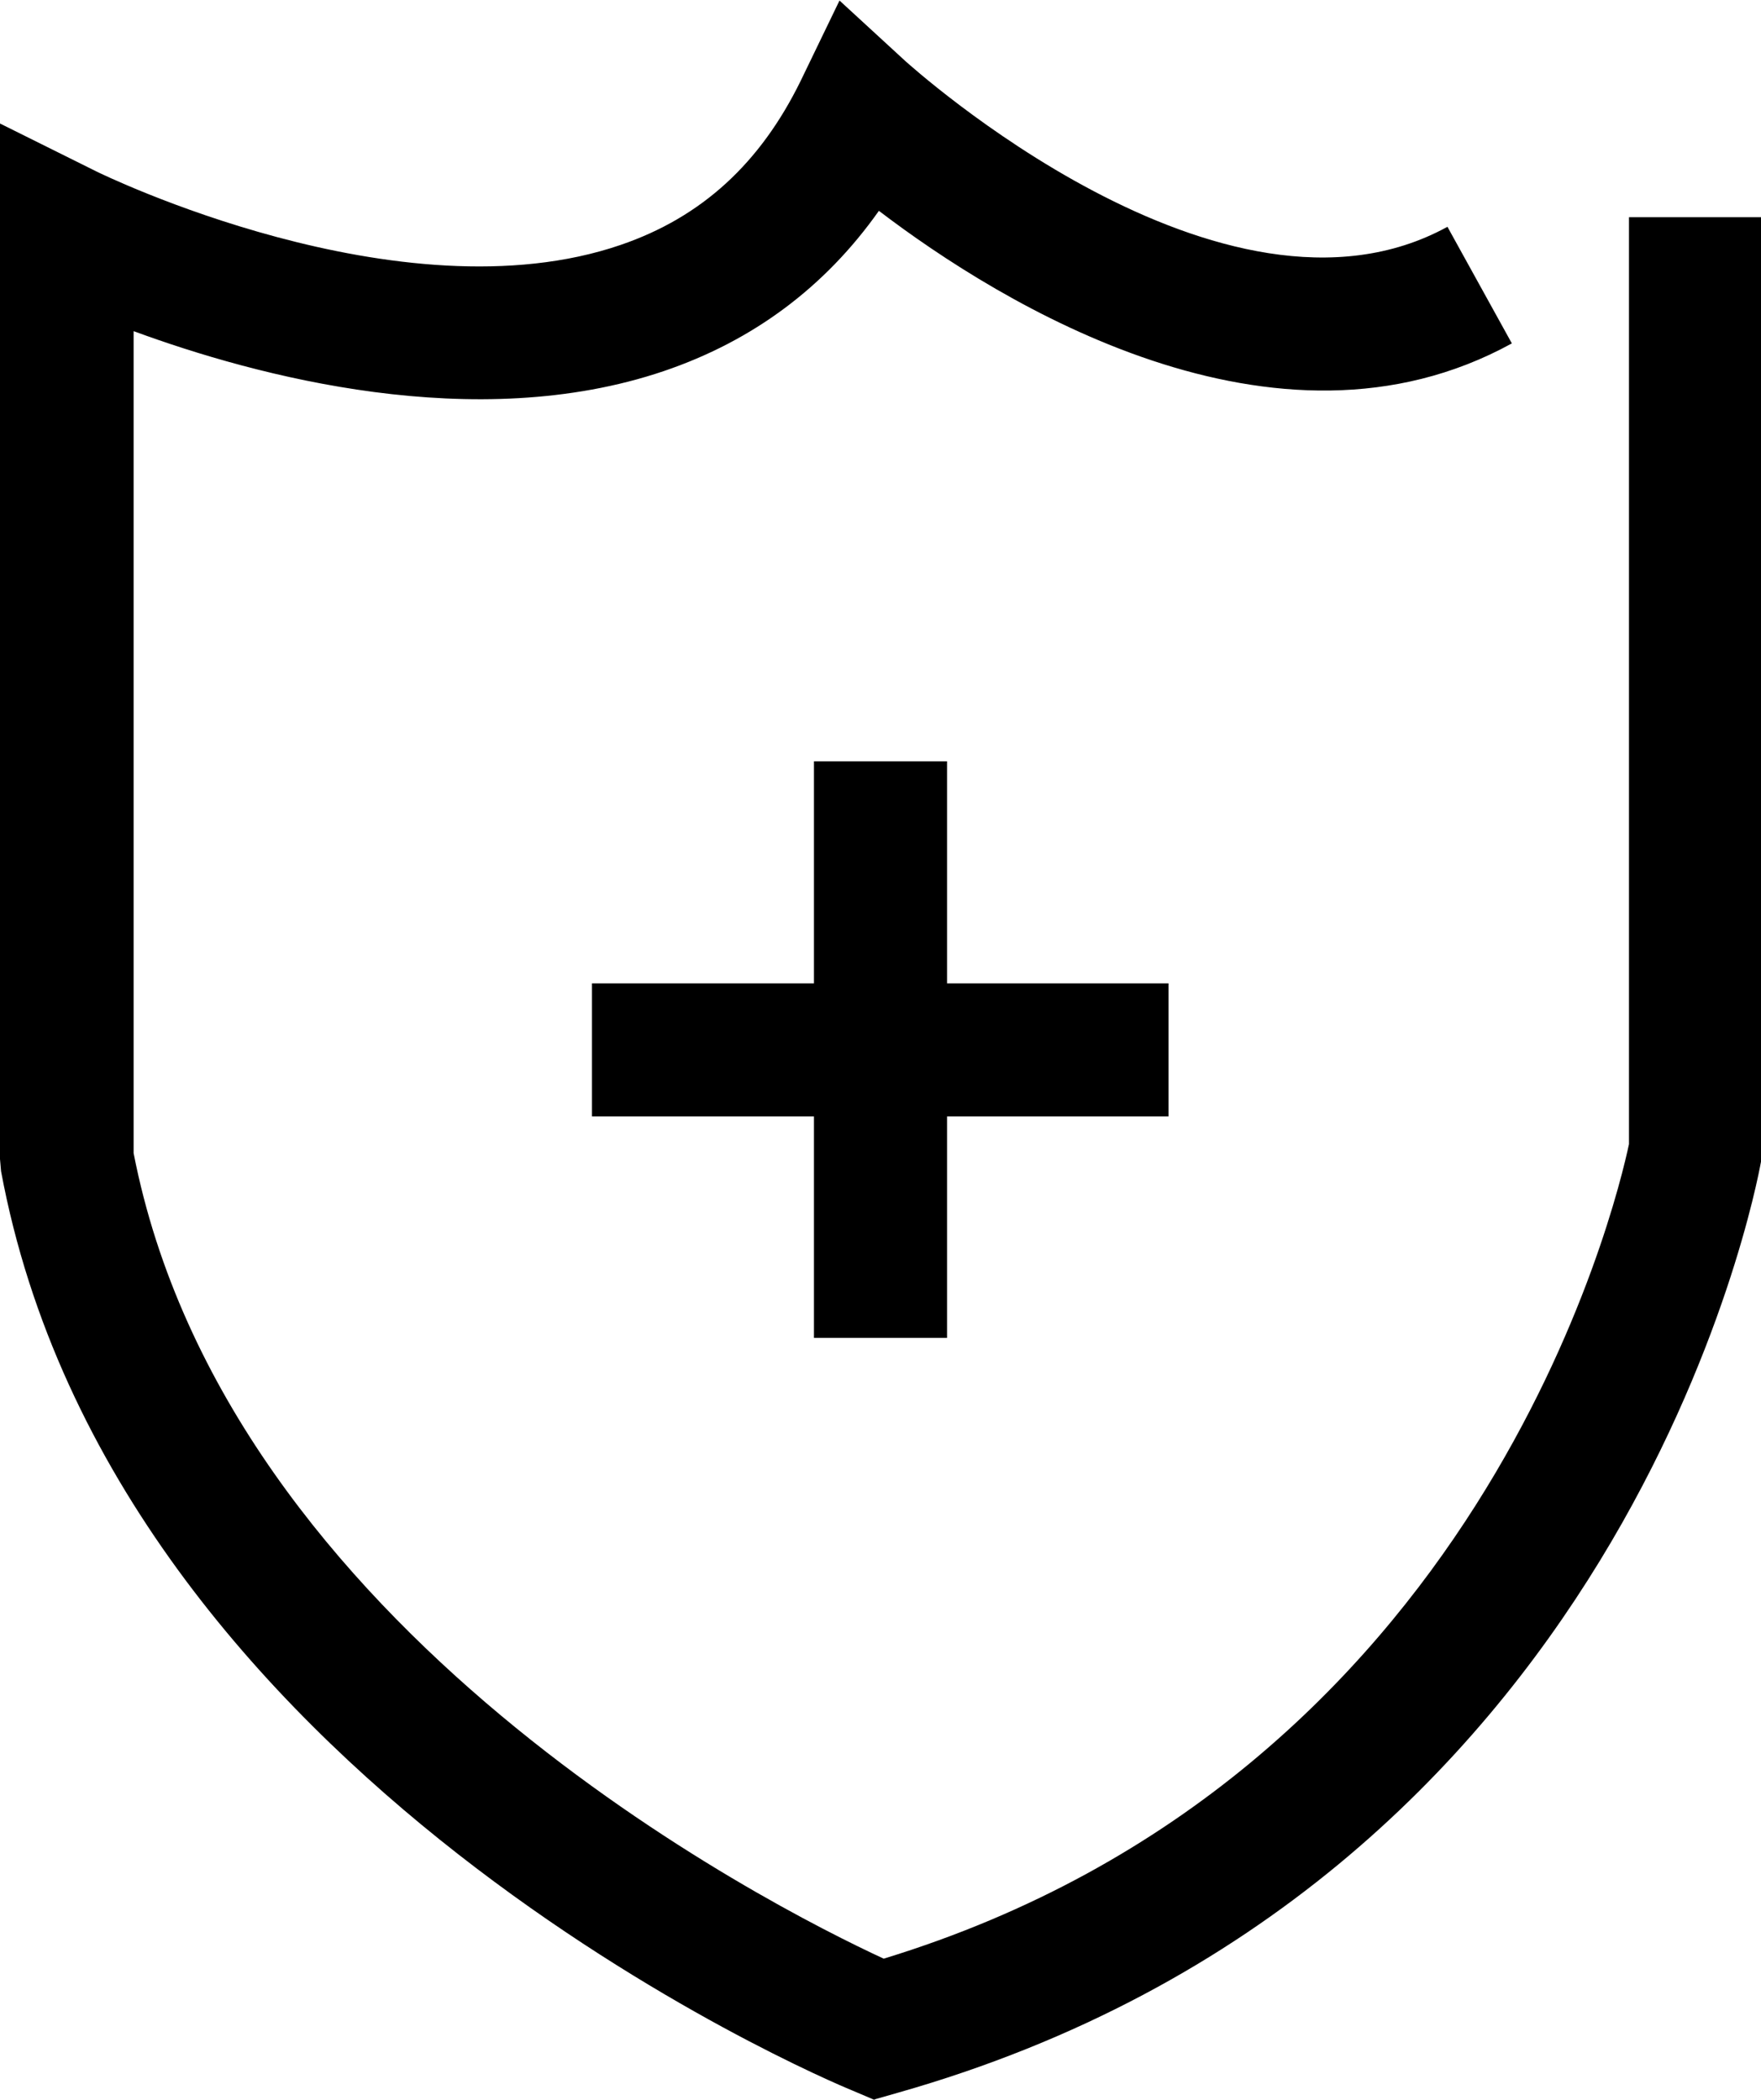
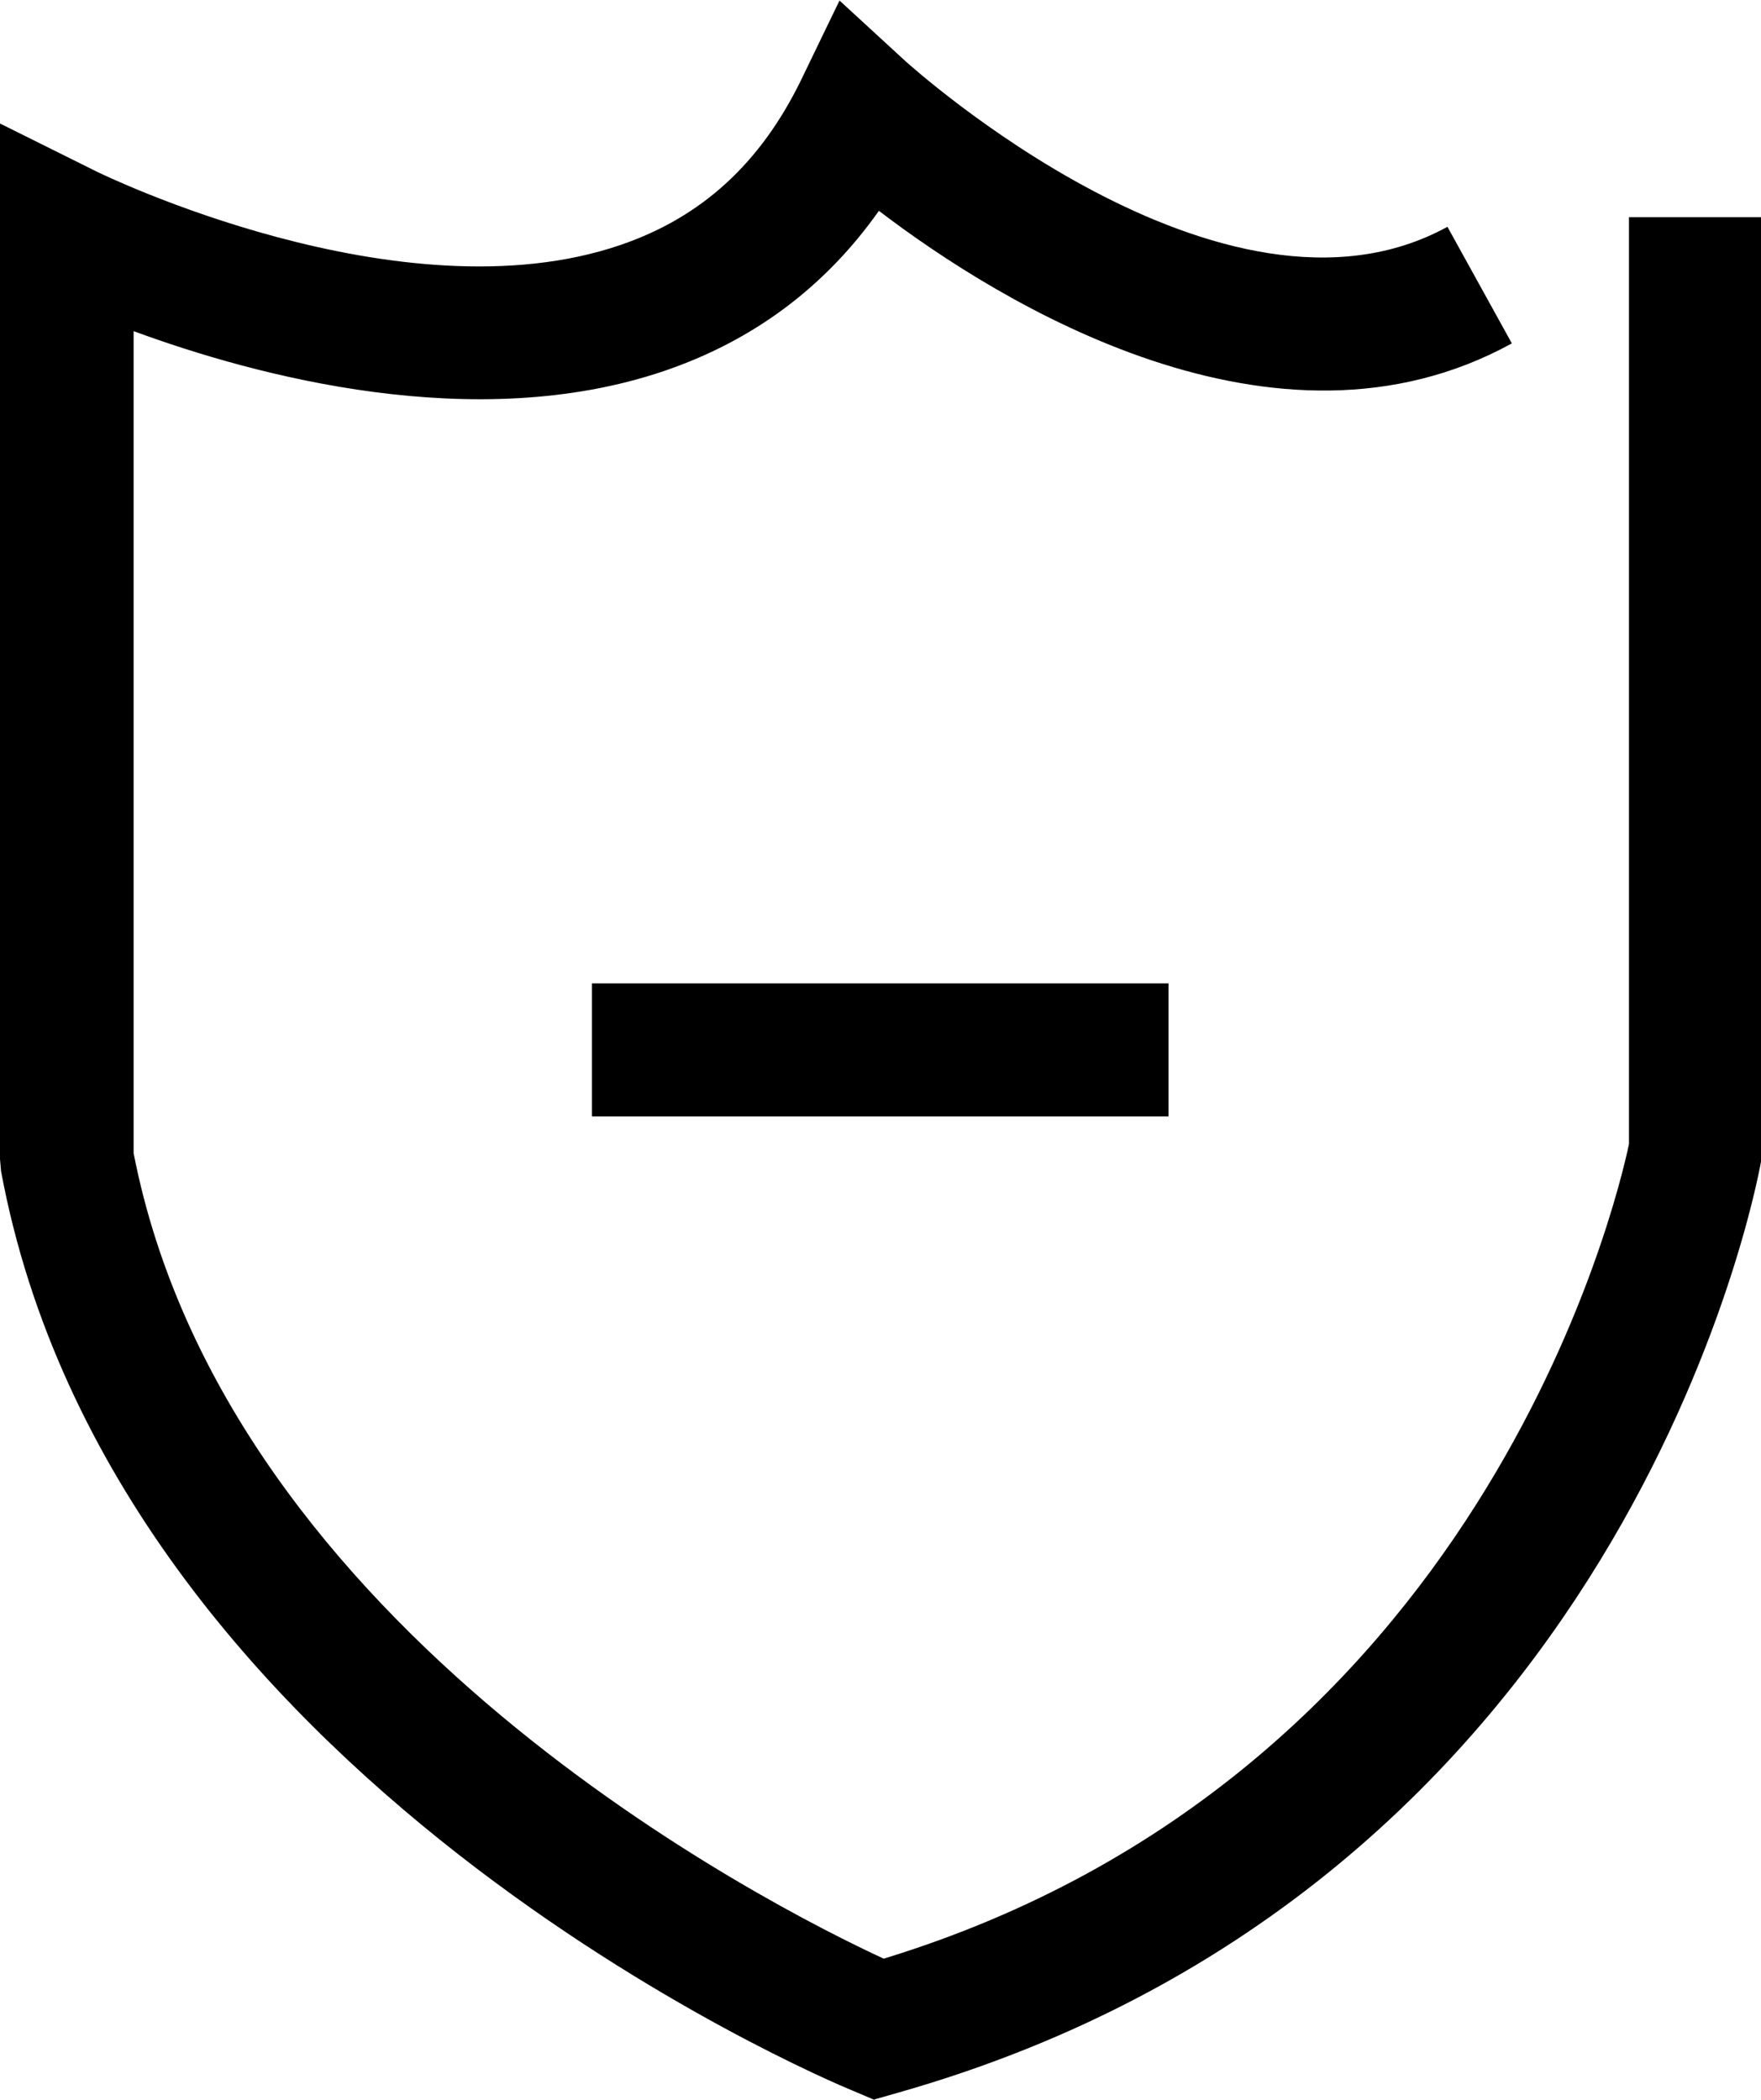
<svg xmlns="http://www.w3.org/2000/svg" id="_레이어_2" data-name="레이어 2" viewBox="0 0 33.08 39.44">
  <defs>
    <style>
      .cls-1 {
        fill: #000;
        stroke-width: 0px;
      }
    </style>
  </defs>
  <g>
    <rect class="cls-1" x="11.12" y="18.47" width="10.83" height="2.5" />
-     <rect class="cls-1" x="15.29" y="14.3" width="2.5" height="10.83" />
  </g>
  <g id="_레이어_" data-name="&amp;lt;레이어&amp;gt;">
    <path class="cls-1" d="M16.42,39.44l-.4-.17c-.57-.23-13.88-5.87-16-17.27l-.02-.23V2.32l1.81.9c.06.03,5.71,2.8,9.85,1.38,1.52-.52,2.62-1.53,3.38-3.08l.73-1.51,1.24,1.14c.06.05,5.97,5.42,10.18,3.11l1.21,2.19c-4.44,2.44-9.61-.75-11.89-2.49-1.01,1.43-2.36,2.44-4.04,3.01-3.54,1.2-7.65.1-9.96-.75v15.44c1.75,8.98,11.95,14.14,14.09,15.13,11.22-3.43,13.76-14.17,14-15.3V4.08h2.5l-.02,17.74c-.1.55-2.57,13.62-16.22,17.49l-.42.12Z" />
  </g>
</svg>